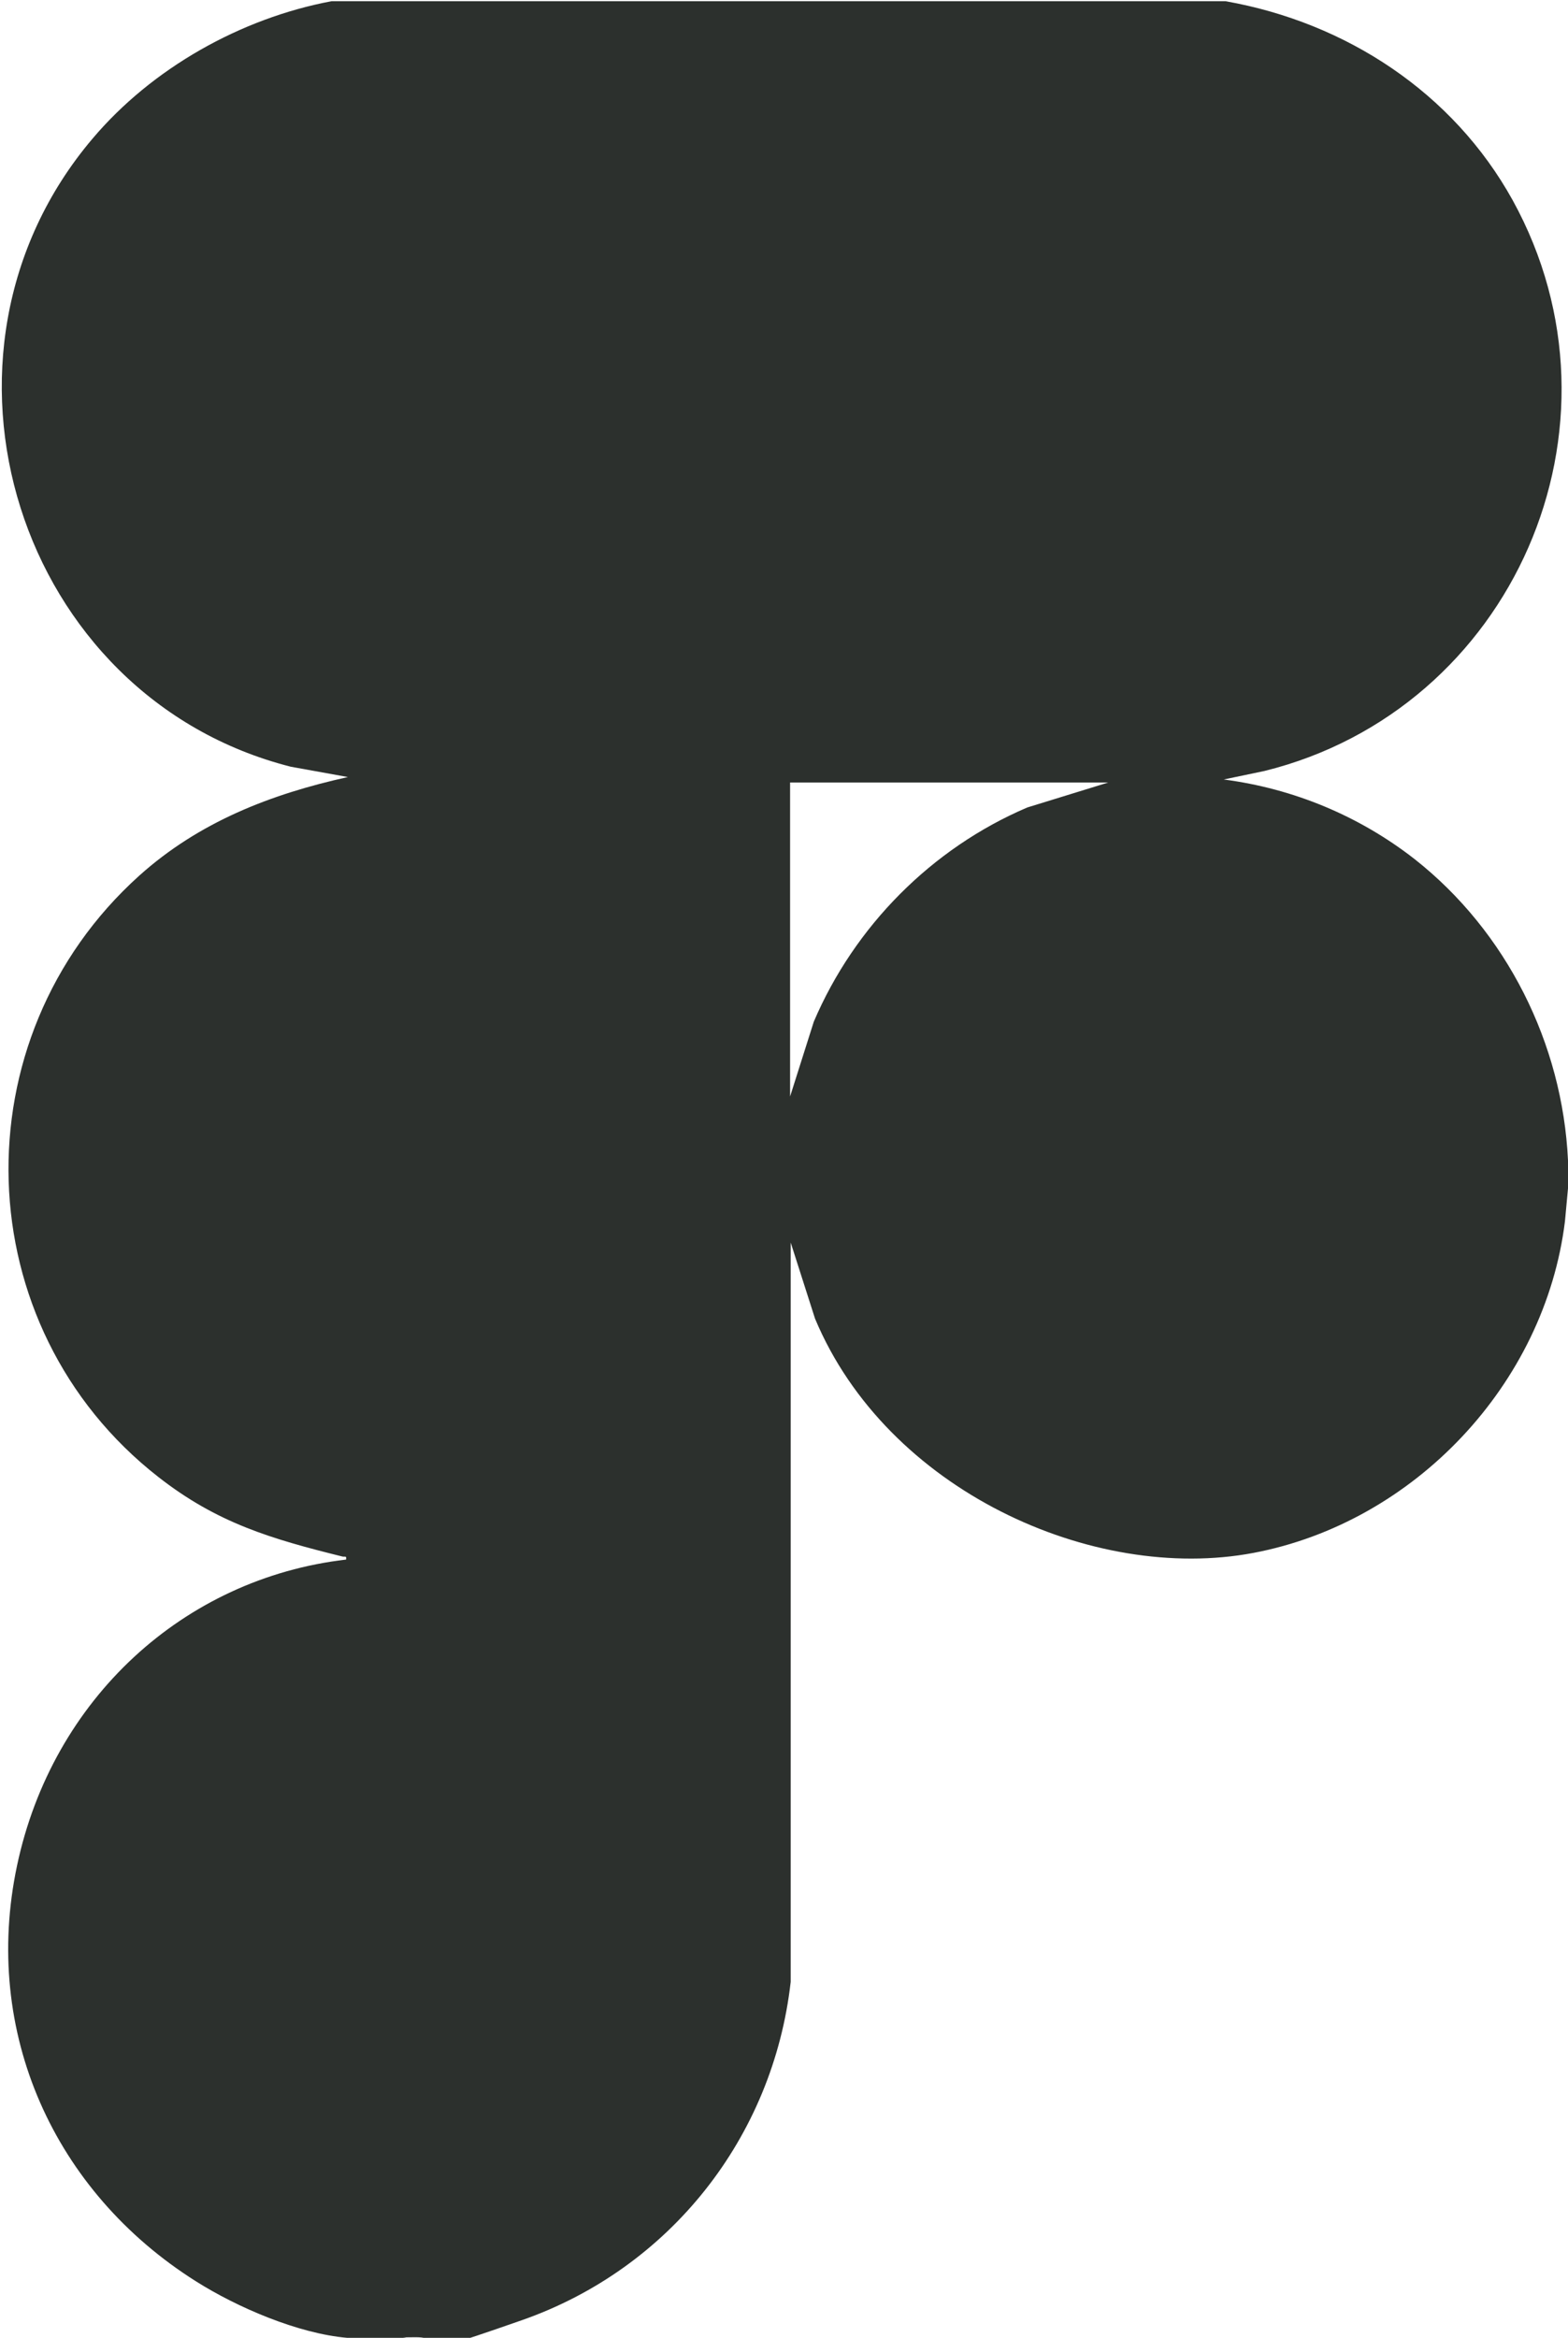
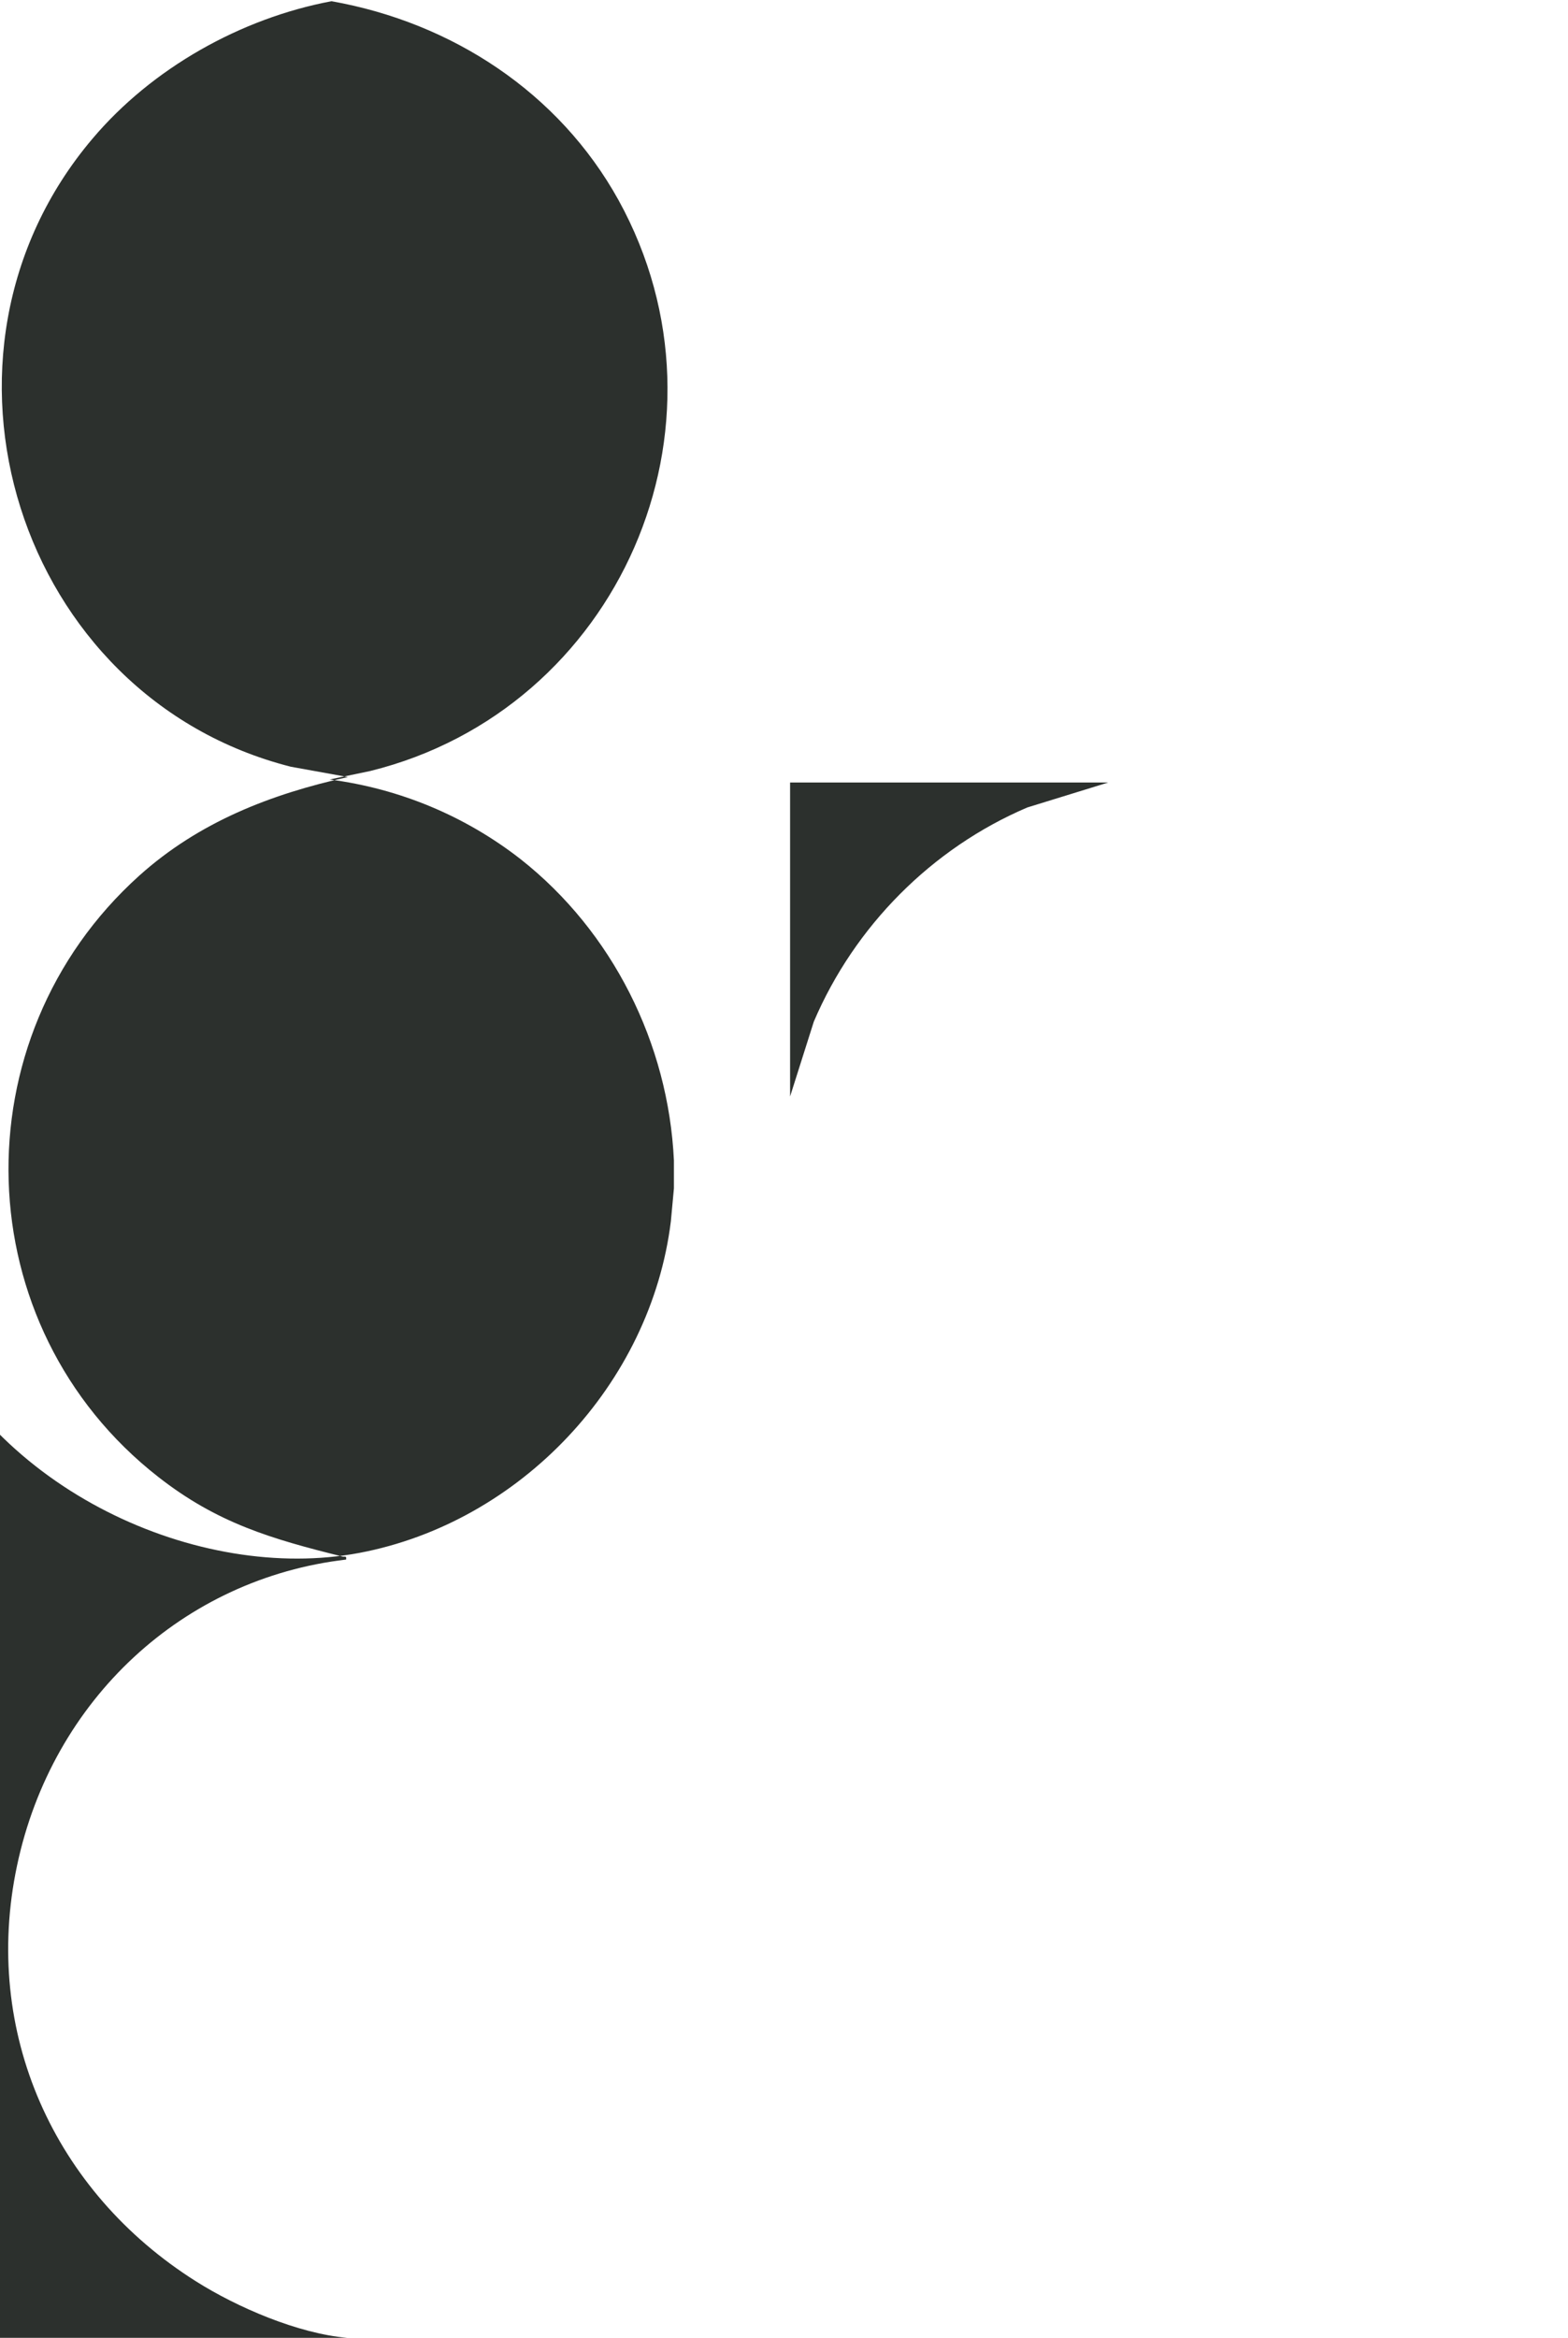
<svg xmlns="http://www.w3.org/2000/svg" id="Layer_1" version="1.1" viewBox="0 0 257.8 384.2">
  <defs>
    <style>
      .st0 {
        fill: #2c302d;
      }
    </style>
  </defs>
-   <path class="st0" d="M57.1,384.2c-8.1-.7-18.1-5-24.9-9.3-23.3-14.7-35.2-40.9-29.4-68.3s27.4-47.2,54.1-50.3c.1-.7-.2-.4-.6-.5-11.7-2.9-20.6-5.5-30.3-13.1-31.6-24.7-32.9-72-3.1-98.8,9.8-8.8,21.6-13.4,34.3-16.2l-9.4-1.7C2.9,114.6-14.9,58.3,15.2,22.8,25,11.2,39.6,3,54.5.2h147c19.8,3.5,37.4,15,47.2,32.7,20.5,37.2,0,83.7-40.8,93.8l-6.7,1.4c11.5,1.5,22.3,6,31.4,13.1,15.1,11.9,24.3,30.3,25.2,49.5v4.6l-.5,5.4c-3.3,26.8-24.8,49.5-51.2,54.5s-60.3-10.3-72.1-38.5l-4-12.5v121.5c-2.9,25.6-19.9,47.1-44.2,55.6s-10.4,2.7-17.6,2.8-1.1-.2-1.3.2c-3.2-.2-6.7.3-9.8,0ZM182.2,128.6h-52.3v51.6l3.9-12.3c6.7-15.7,19.4-28.5,35.1-35.2l13.3-4.1Z" />
+   <path class="st0" d="M57.1,384.2c-8.1-.7-18.1-5-24.9-9.3-23.3-14.7-35.2-40.9-29.4-68.3s27.4-47.2,54.1-50.3c.1-.7-.2-.4-.6-.5-11.7-2.9-20.6-5.5-30.3-13.1-31.6-24.7-32.9-72-3.1-98.8,9.8-8.8,21.6-13.4,34.3-16.2l-9.4-1.7C2.9,114.6-14.9,58.3,15.2,22.8,25,11.2,39.6,3,54.5.2c19.8,3.5,37.4,15,47.2,32.7,20.5,37.2,0,83.7-40.8,93.8l-6.7,1.4c11.5,1.5,22.3,6,31.4,13.1,15.1,11.9,24.3,30.3,25.2,49.5v4.6l-.5,5.4c-3.3,26.8-24.8,49.5-51.2,54.5s-60.3-10.3-72.1-38.5l-4-12.5v121.5c-2.9,25.6-19.9,47.1-44.2,55.6s-10.4,2.7-17.6,2.8-1.1-.2-1.3.2c-3.2-.2-6.7.3-9.8,0ZM182.2,128.6h-52.3v51.6l3.9-12.3c6.7-15.7,19.4-28.5,35.1-35.2l13.3-4.1Z" />
</svg>